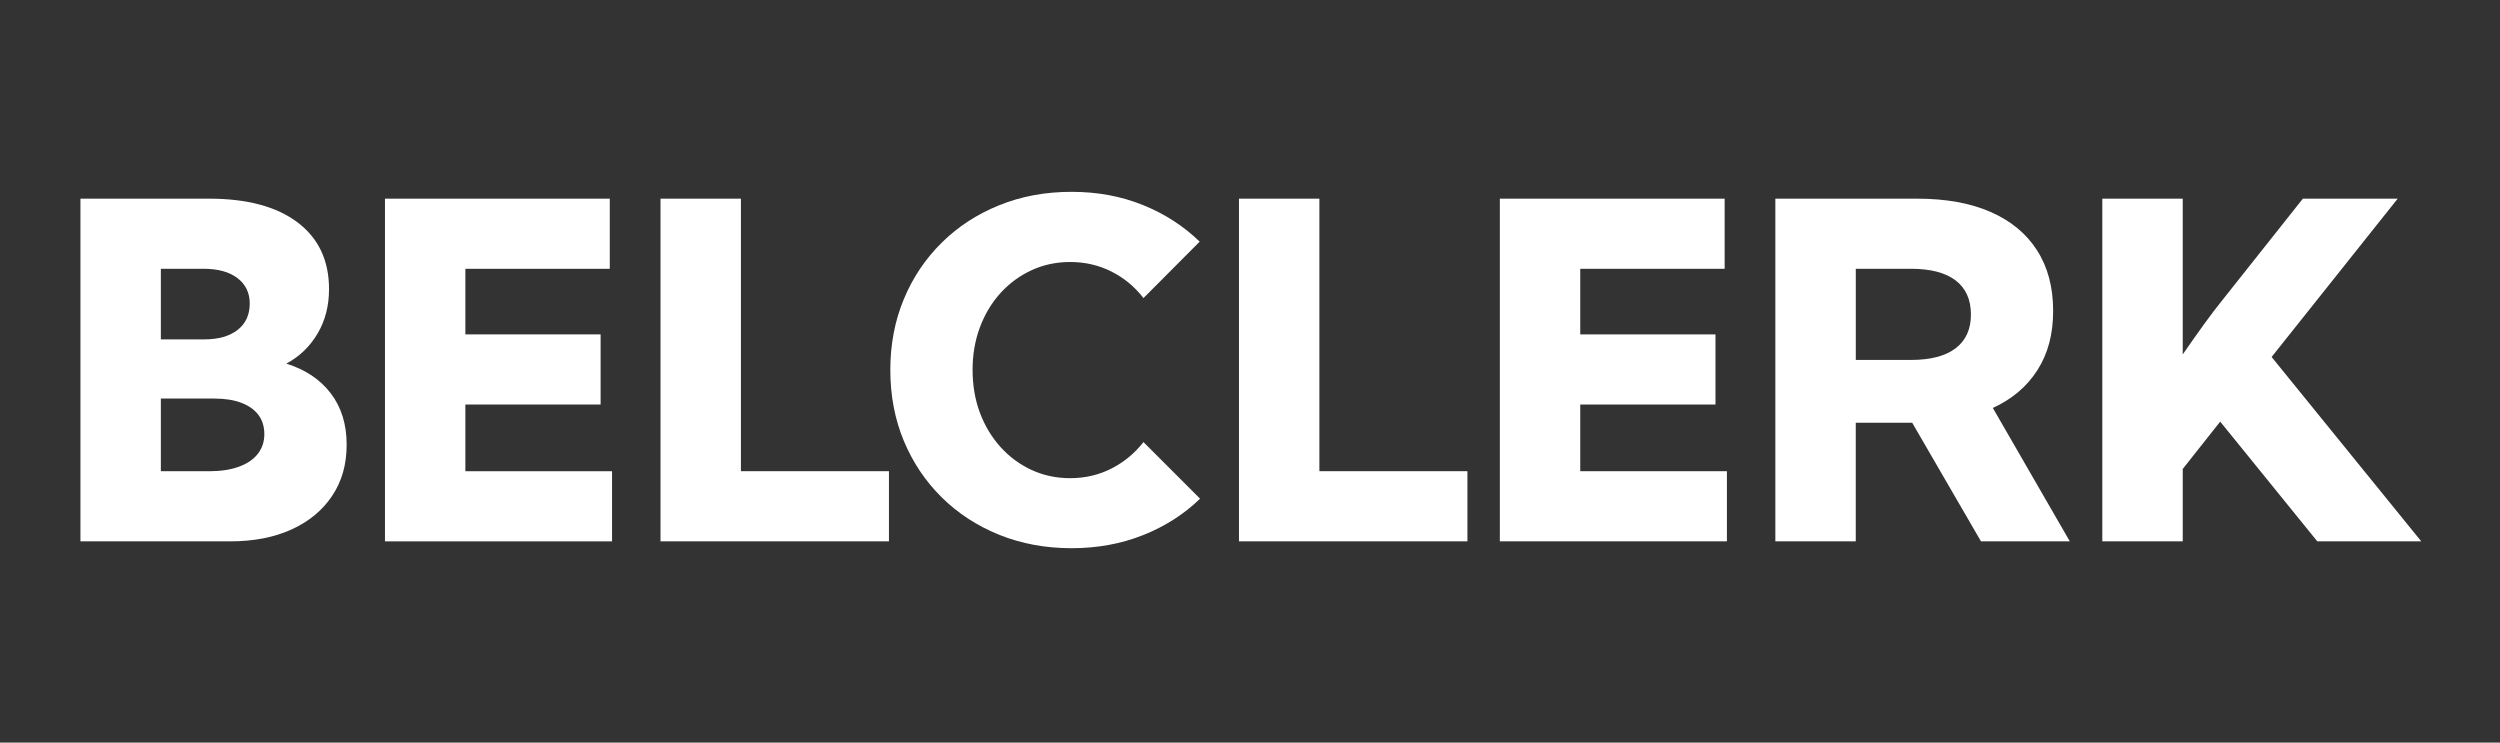
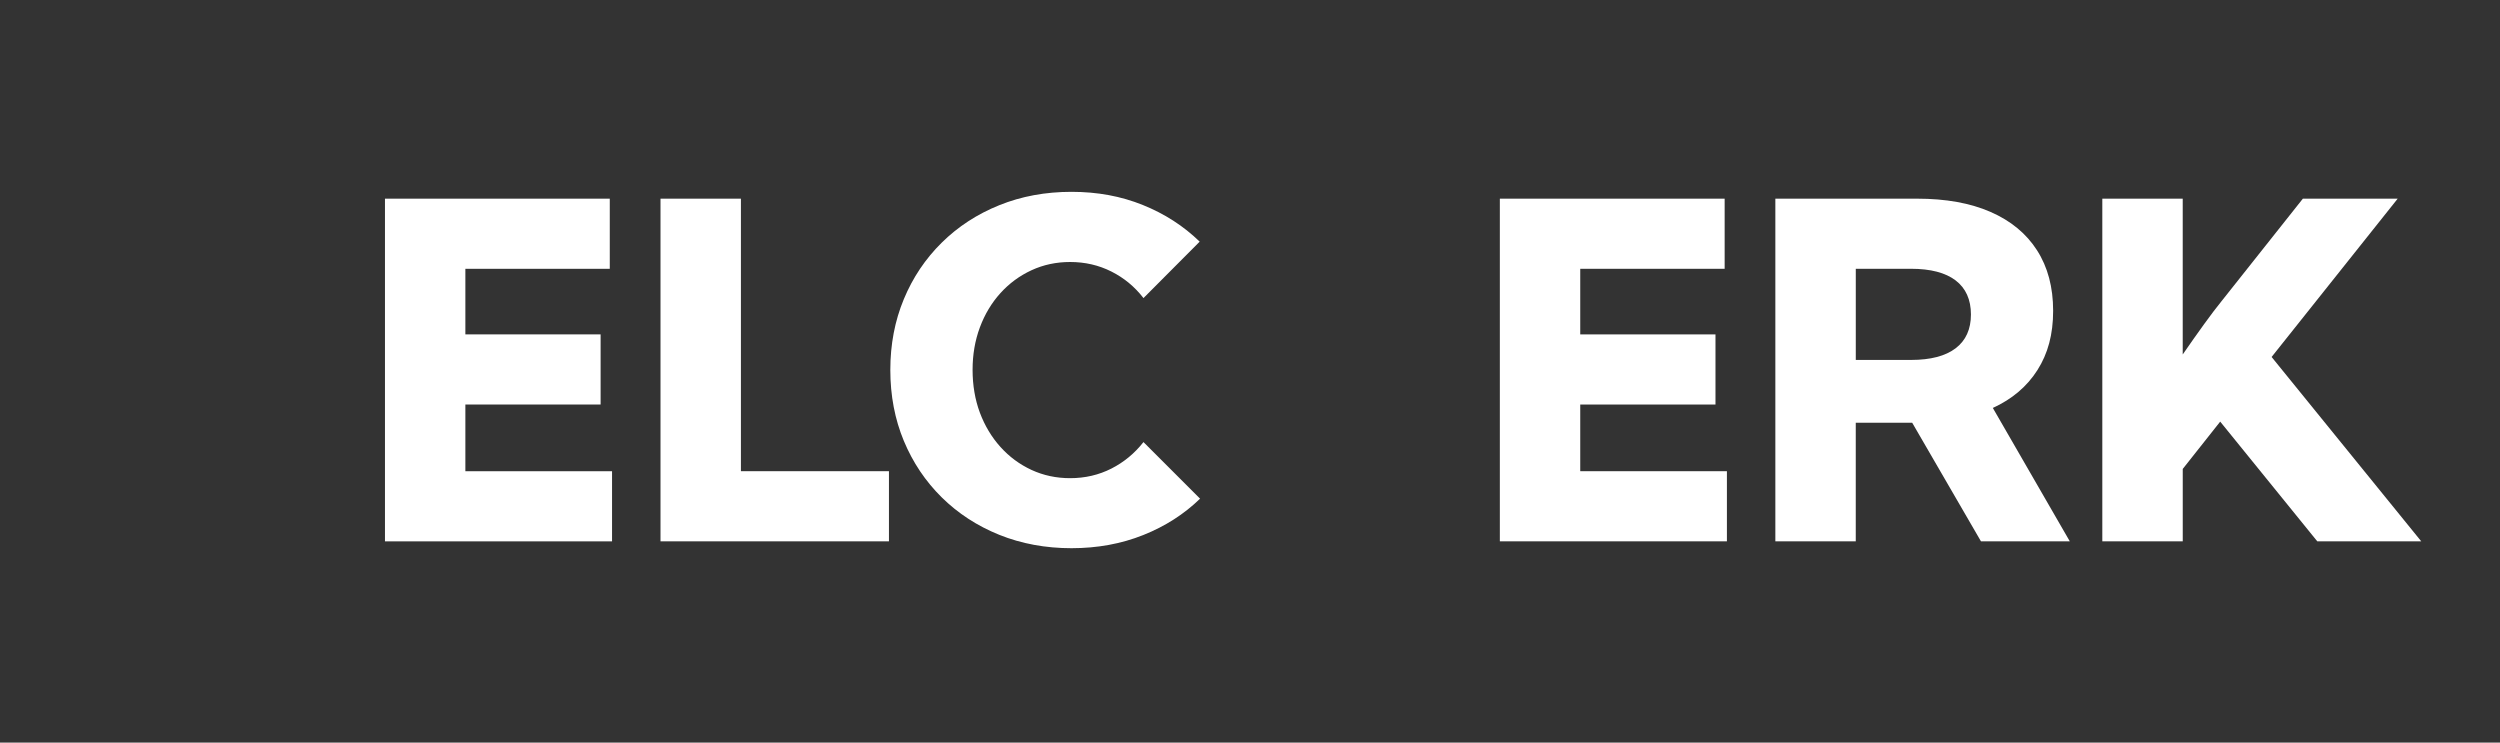
<svg xmlns="http://www.w3.org/2000/svg" width="404" height="120" viewBox="0 0 404 120" fill="none">
  <rect x="0" y="0" width="404" height="120" fill="#333333" stroke="none" />
-   <path d="M13 87.48V32.105H33.788C39.939 32.105 44.708 33.385 48.095 35.944C51.478 38.504 53.172 42.096 53.172 46.724C53.172 49.433 52.549 51.83 51.307 53.925C50.066 56.019 48.385 57.627 46.269 58.762C49.345 59.722 51.738 61.322 53.449 63.561C55.159 65.801 56.017 68.556 56.017 71.833C56.017 75.109 55.24 77.766 53.692 80.104C52.143 82.442 49.955 84.259 47.14 85.547C44.32 86.84 40.992 87.484 37.153 87.484H13V87.48ZM25.994 54.846H32.973C35.285 54.846 37.093 54.334 38.399 53.315C39.704 52.295 40.357 50.87 40.357 49.049C40.357 47.325 39.7 45.96 38.382 44.949C37.064 43.938 35.238 43.435 32.9 43.435H25.994V54.842V54.846ZM25.994 76.15H33.822C35.669 76.15 37.256 75.911 38.582 75.429C39.913 74.951 40.933 74.26 41.645 73.36C42.358 72.46 42.716 71.398 42.716 70.165C42.716 68.932 42.396 67.895 41.756 67.046C41.116 66.198 40.195 65.545 38.987 65.088C37.78 64.632 36.317 64.406 34.594 64.406H25.994V76.145V76.15Z" fill="white" />
  <path d="M62.211 87.48V32.105H98.539V43.439H75.204V54.036H97.058V65.37H75.204V76.15H98.906V87.484H62.211V87.48Z" fill="white" />
  <path d="M143.654 87.48H106.738V32.105H119.732V76.145H143.654V87.48Z" fill="white" />
  <path d="M193.94 80.578C191.355 83.086 188.292 85.053 184.747 86.465C181.202 87.881 177.338 88.589 173.157 88.589C168.976 88.589 165.06 87.868 161.49 86.43C157.919 84.989 154.818 82.971 152.186 80.377C149.554 77.779 147.511 74.734 146.056 71.24C144.606 67.746 143.876 63.928 143.876 59.794C143.876 55.661 144.601 51.847 146.056 48.349C147.506 44.855 149.55 41.81 152.186 39.212C154.818 36.614 157.919 34.596 161.49 33.158C165.06 31.717 168.947 31 173.157 31C177.367 31 181.155 31.708 184.675 33.124C188.194 34.541 191.257 36.516 193.868 39.05L184.786 48.17C183.382 46.349 181.659 44.919 179.615 43.887C177.572 42.855 175.345 42.339 172.935 42.339C170.696 42.339 168.614 42.782 166.694 43.67C164.775 44.557 163.102 45.785 161.673 47.364C160.244 48.938 159.139 50.785 158.35 52.901C157.561 55.017 157.169 57.307 157.169 59.769C157.169 62.23 157.561 64.585 158.35 66.692C159.139 68.795 160.244 70.642 161.673 72.229C163.102 73.816 164.775 75.053 166.694 75.941C168.614 76.828 170.696 77.272 172.935 77.272C175.345 77.272 177.568 76.755 179.598 75.723C181.629 74.691 183.357 73.262 184.786 71.44L193.94 80.595V80.578Z" fill="white" />
-   <path d="M237.136 87.48H200.219V32.105H213.213V76.145H237.136V87.48Z" fill="white" />
  <path d="M242.375 87.48V32.105H278.703V43.439H255.368V54.036H277.222V65.37H255.368V76.15H279.069V87.484H242.37L242.375 87.48Z" fill="white" />
  <path d="M334.487 87.48H320.124L309.012 68.318H299.891V87.48H286.897V32.105H309.822C314.451 32.105 318.401 32.817 321.673 34.246C324.945 35.675 327.449 37.74 329.185 40.449C330.921 43.158 331.787 46.417 331.787 50.23C331.787 54.044 330.942 57.133 329.257 59.794C327.572 62.452 325.166 64.495 322.04 65.924L334.483 87.484L334.487 87.48ZM299.895 58.165H308.828C311.976 58.165 314.378 57.538 316.029 56.284C317.676 55.029 318.503 53.208 318.503 50.819C318.503 48.43 317.68 46.575 316.029 45.316C314.378 44.062 311.981 43.435 308.828 43.435H299.895V58.169V58.165Z" fill="white" />
  <path d="M352.728 87.48H339.734V32.105H352.728V57.282C353.935 55.533 355.082 53.903 356.179 52.389C357.275 50.875 358.205 49.65 358.964 48.716L372.146 32.101H387.469L367.091 57.687L391.274 87.48H374.475L358.785 68.134L352.732 75.779V87.48H352.728Z" fill="white" />
</svg>